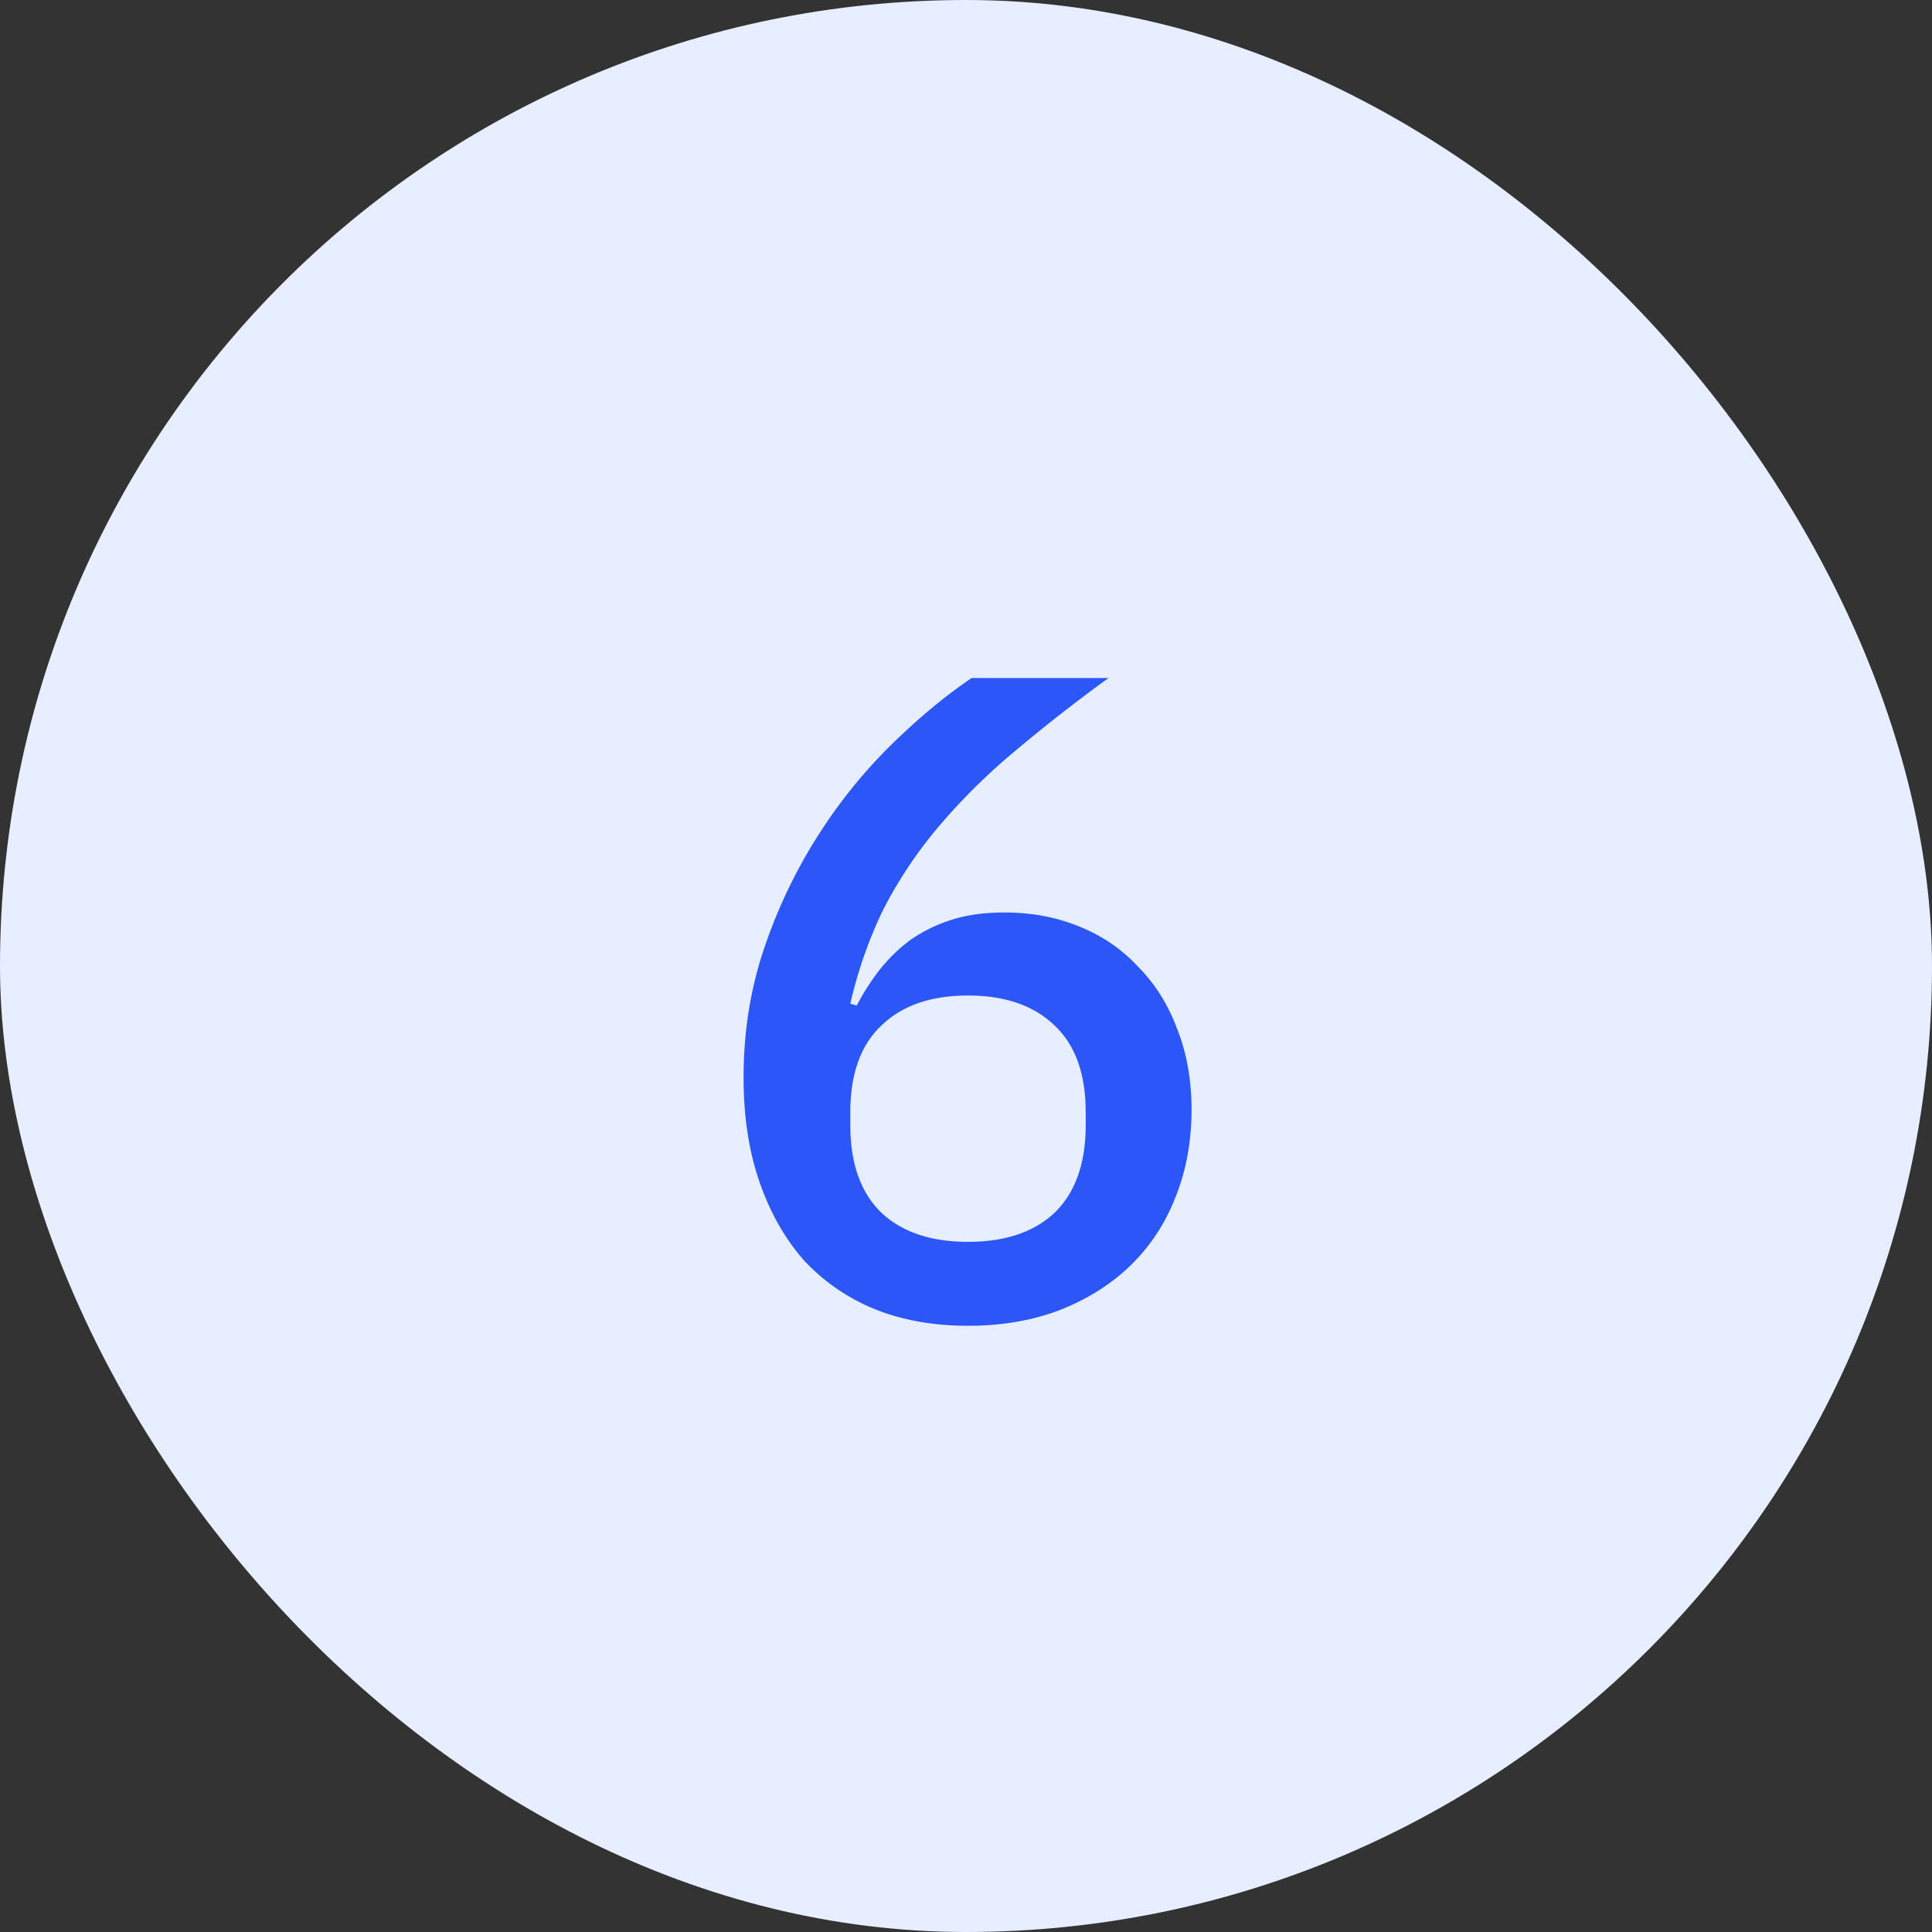
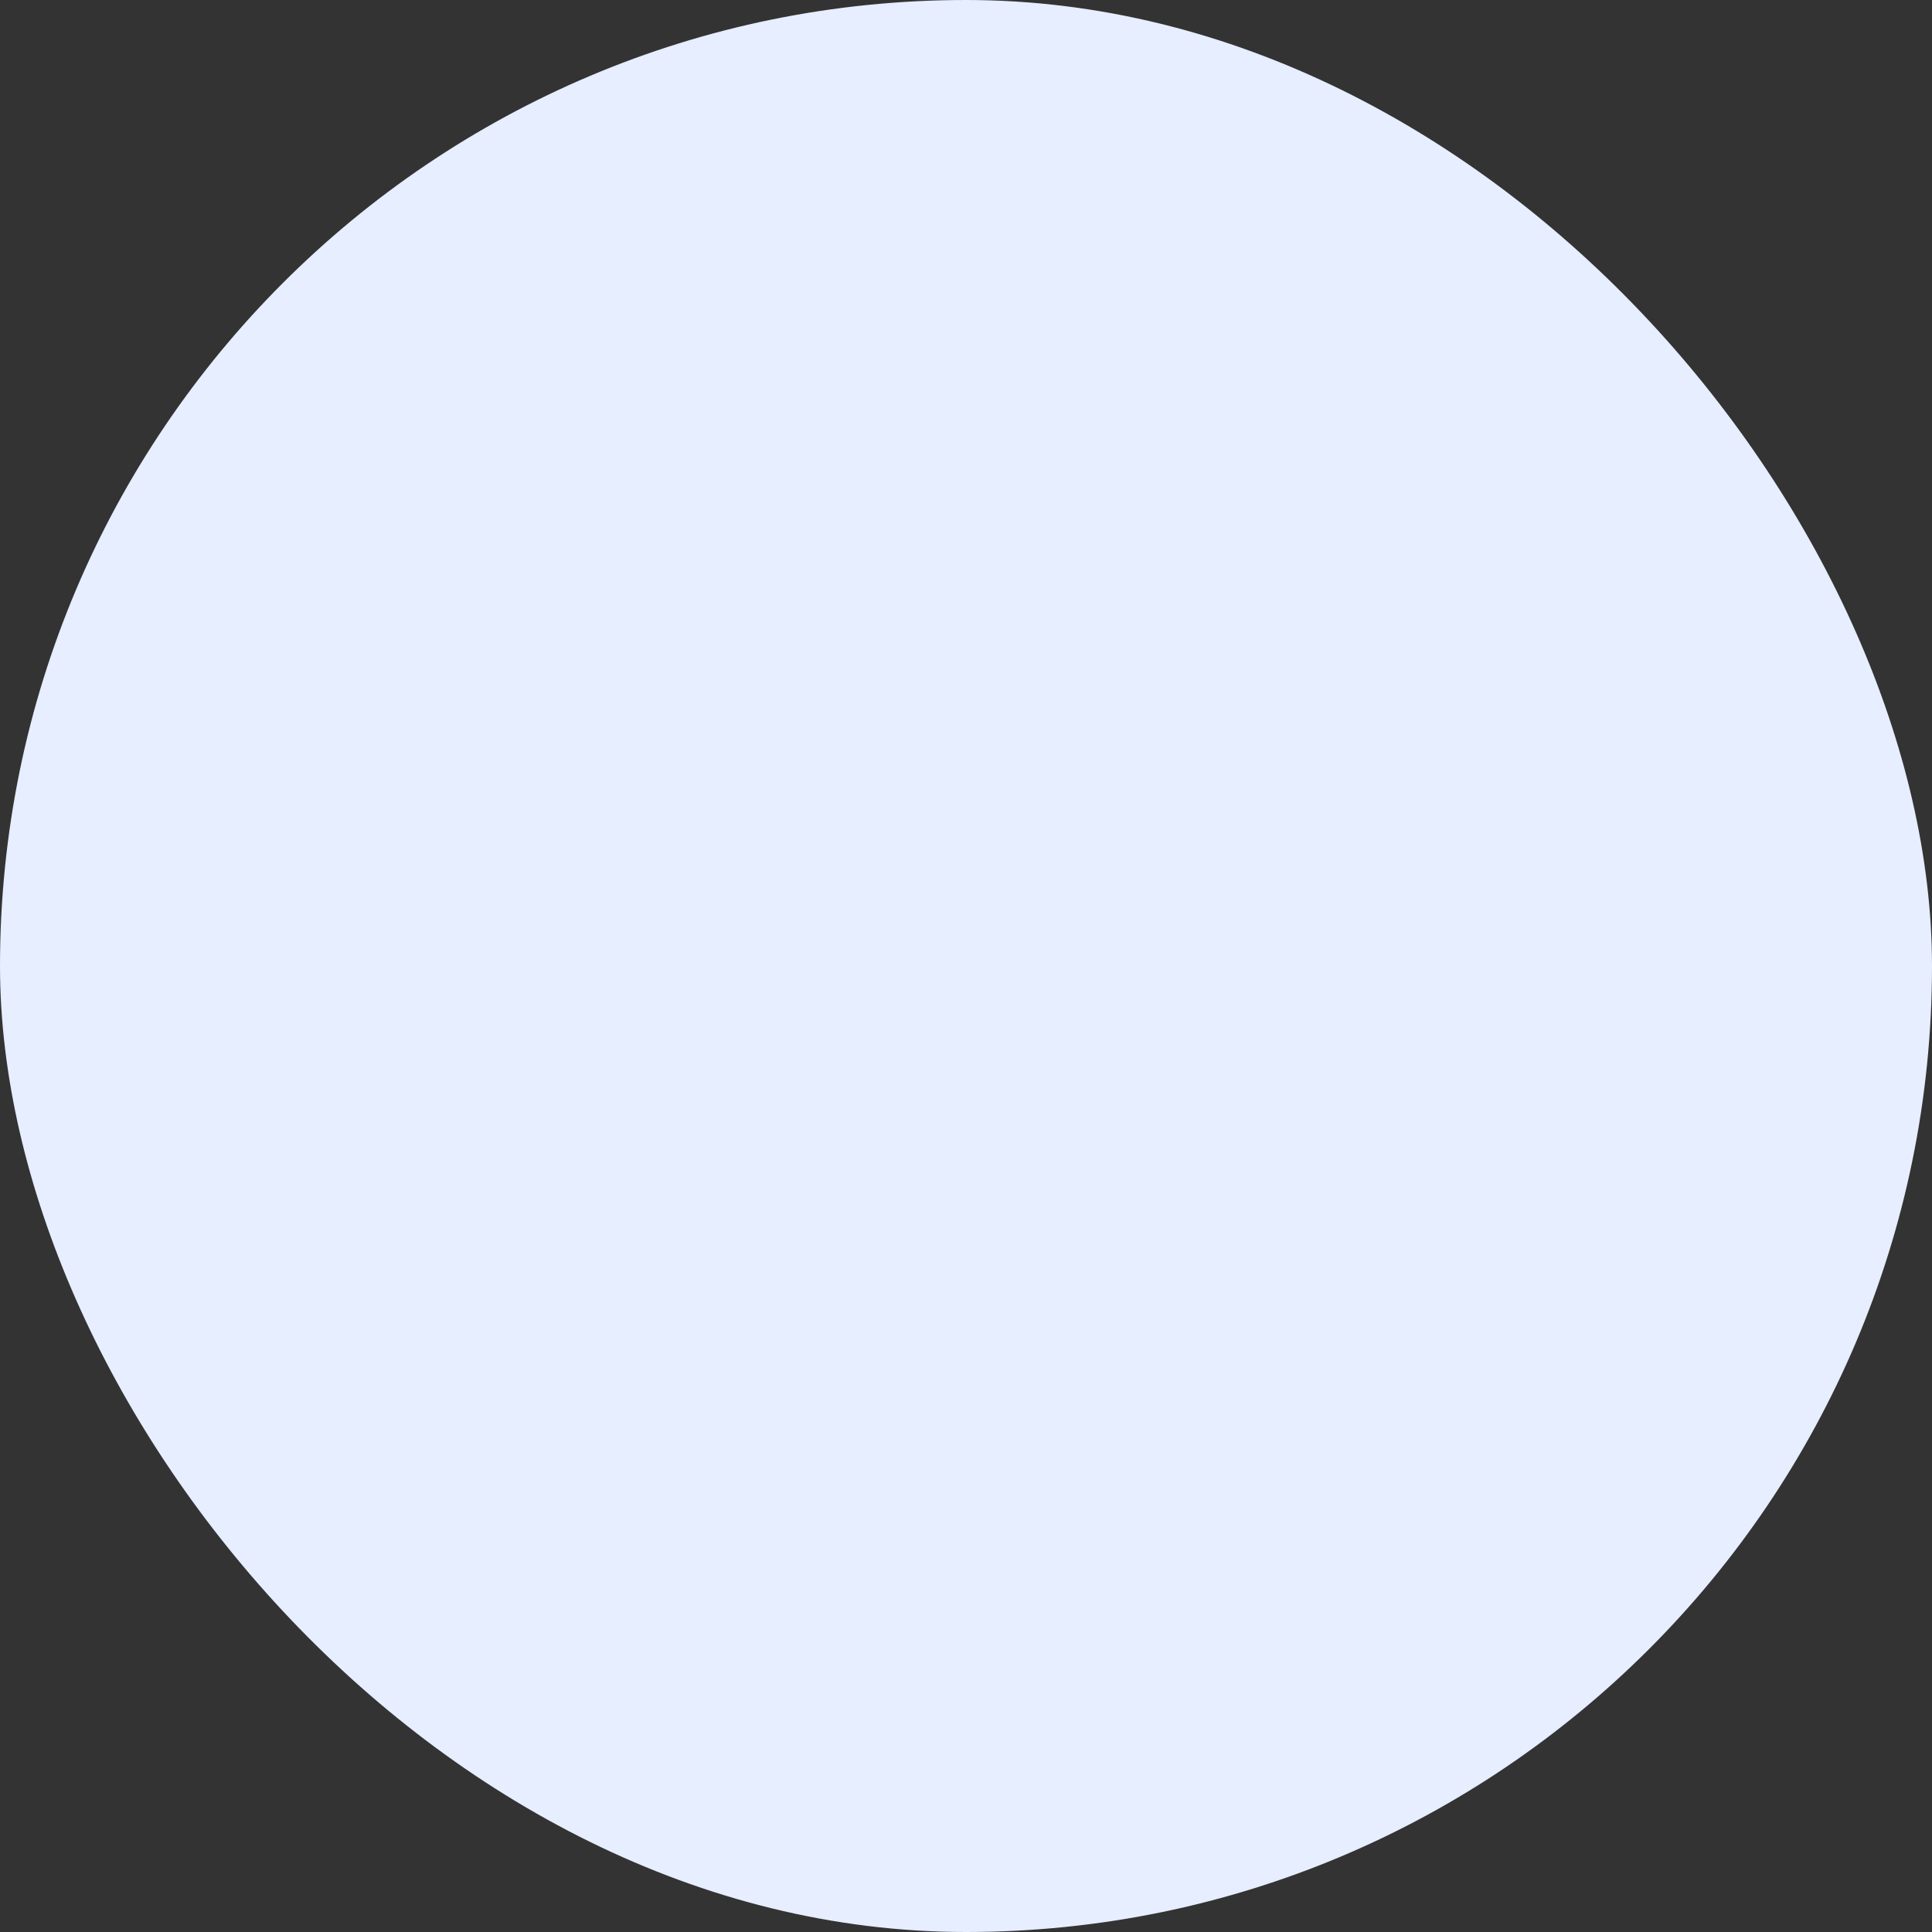
<svg xmlns="http://www.w3.org/2000/svg" width="72" height="72" fill="none">
  <rect width="100%" height="100%" fill="#333333" stroke="none" />
  <rect width="72" height="72" rx="36" fill="#E6EEFF" />
-   <path d="M36.075 49.408c-1.315 0-2.494-.215-3.536-.646a7.4 7.4 0 0 1-2.618-1.836c-.703-.816-1.247-1.79-1.632-2.924-.386-1.133-.578-2.414-.578-3.842 0-1.723.26-3.343.782-4.862a19.266 19.266 0 0 1 2.006-4.182 19.193 19.193 0 0 1 2.72-3.366c1.02-.997 2.017-1.825 2.992-2.482h5.1a61.13 61.13 0 0 0-3.604 2.822 23.124 23.124 0 0 0-2.788 2.788 16.298 16.298 0 0 0-2.006 3.026 16.356 16.356 0 0 0-1.224 3.502l.238.068c.249-.476.532-.918.85-1.326.34-.43.725-.805 1.156-1.122a5.655 5.655 0 0 1 1.53-.748c.566-.181 1.224-.272 1.972-.272.997 0 1.915.17 2.754.51.861.34 1.598.839 2.21 1.496.634.635 1.122 1.405 1.462 2.312.362.907.544 1.915.544 3.026 0 1.201-.204 2.3-.612 3.298a7.079 7.079 0 0 1-1.666 2.516c-.726.703-1.61 1.258-2.652 1.666-1.02.385-2.154.578-3.4.578Zm0-3.128c1.382 0 2.459-.363 3.23-1.088.77-.748 1.156-1.836 1.156-3.264v-.476c0-1.428-.386-2.505-1.156-3.23-.771-.748-1.848-1.122-3.23-1.122-1.383 0-2.46.374-3.23 1.122-.771.725-1.156 1.802-1.156 3.23v.476c0 1.428.385 2.516 1.156 3.264.77.725 1.847 1.088 3.23 1.088Z" fill="#2B57F9" />
</svg>